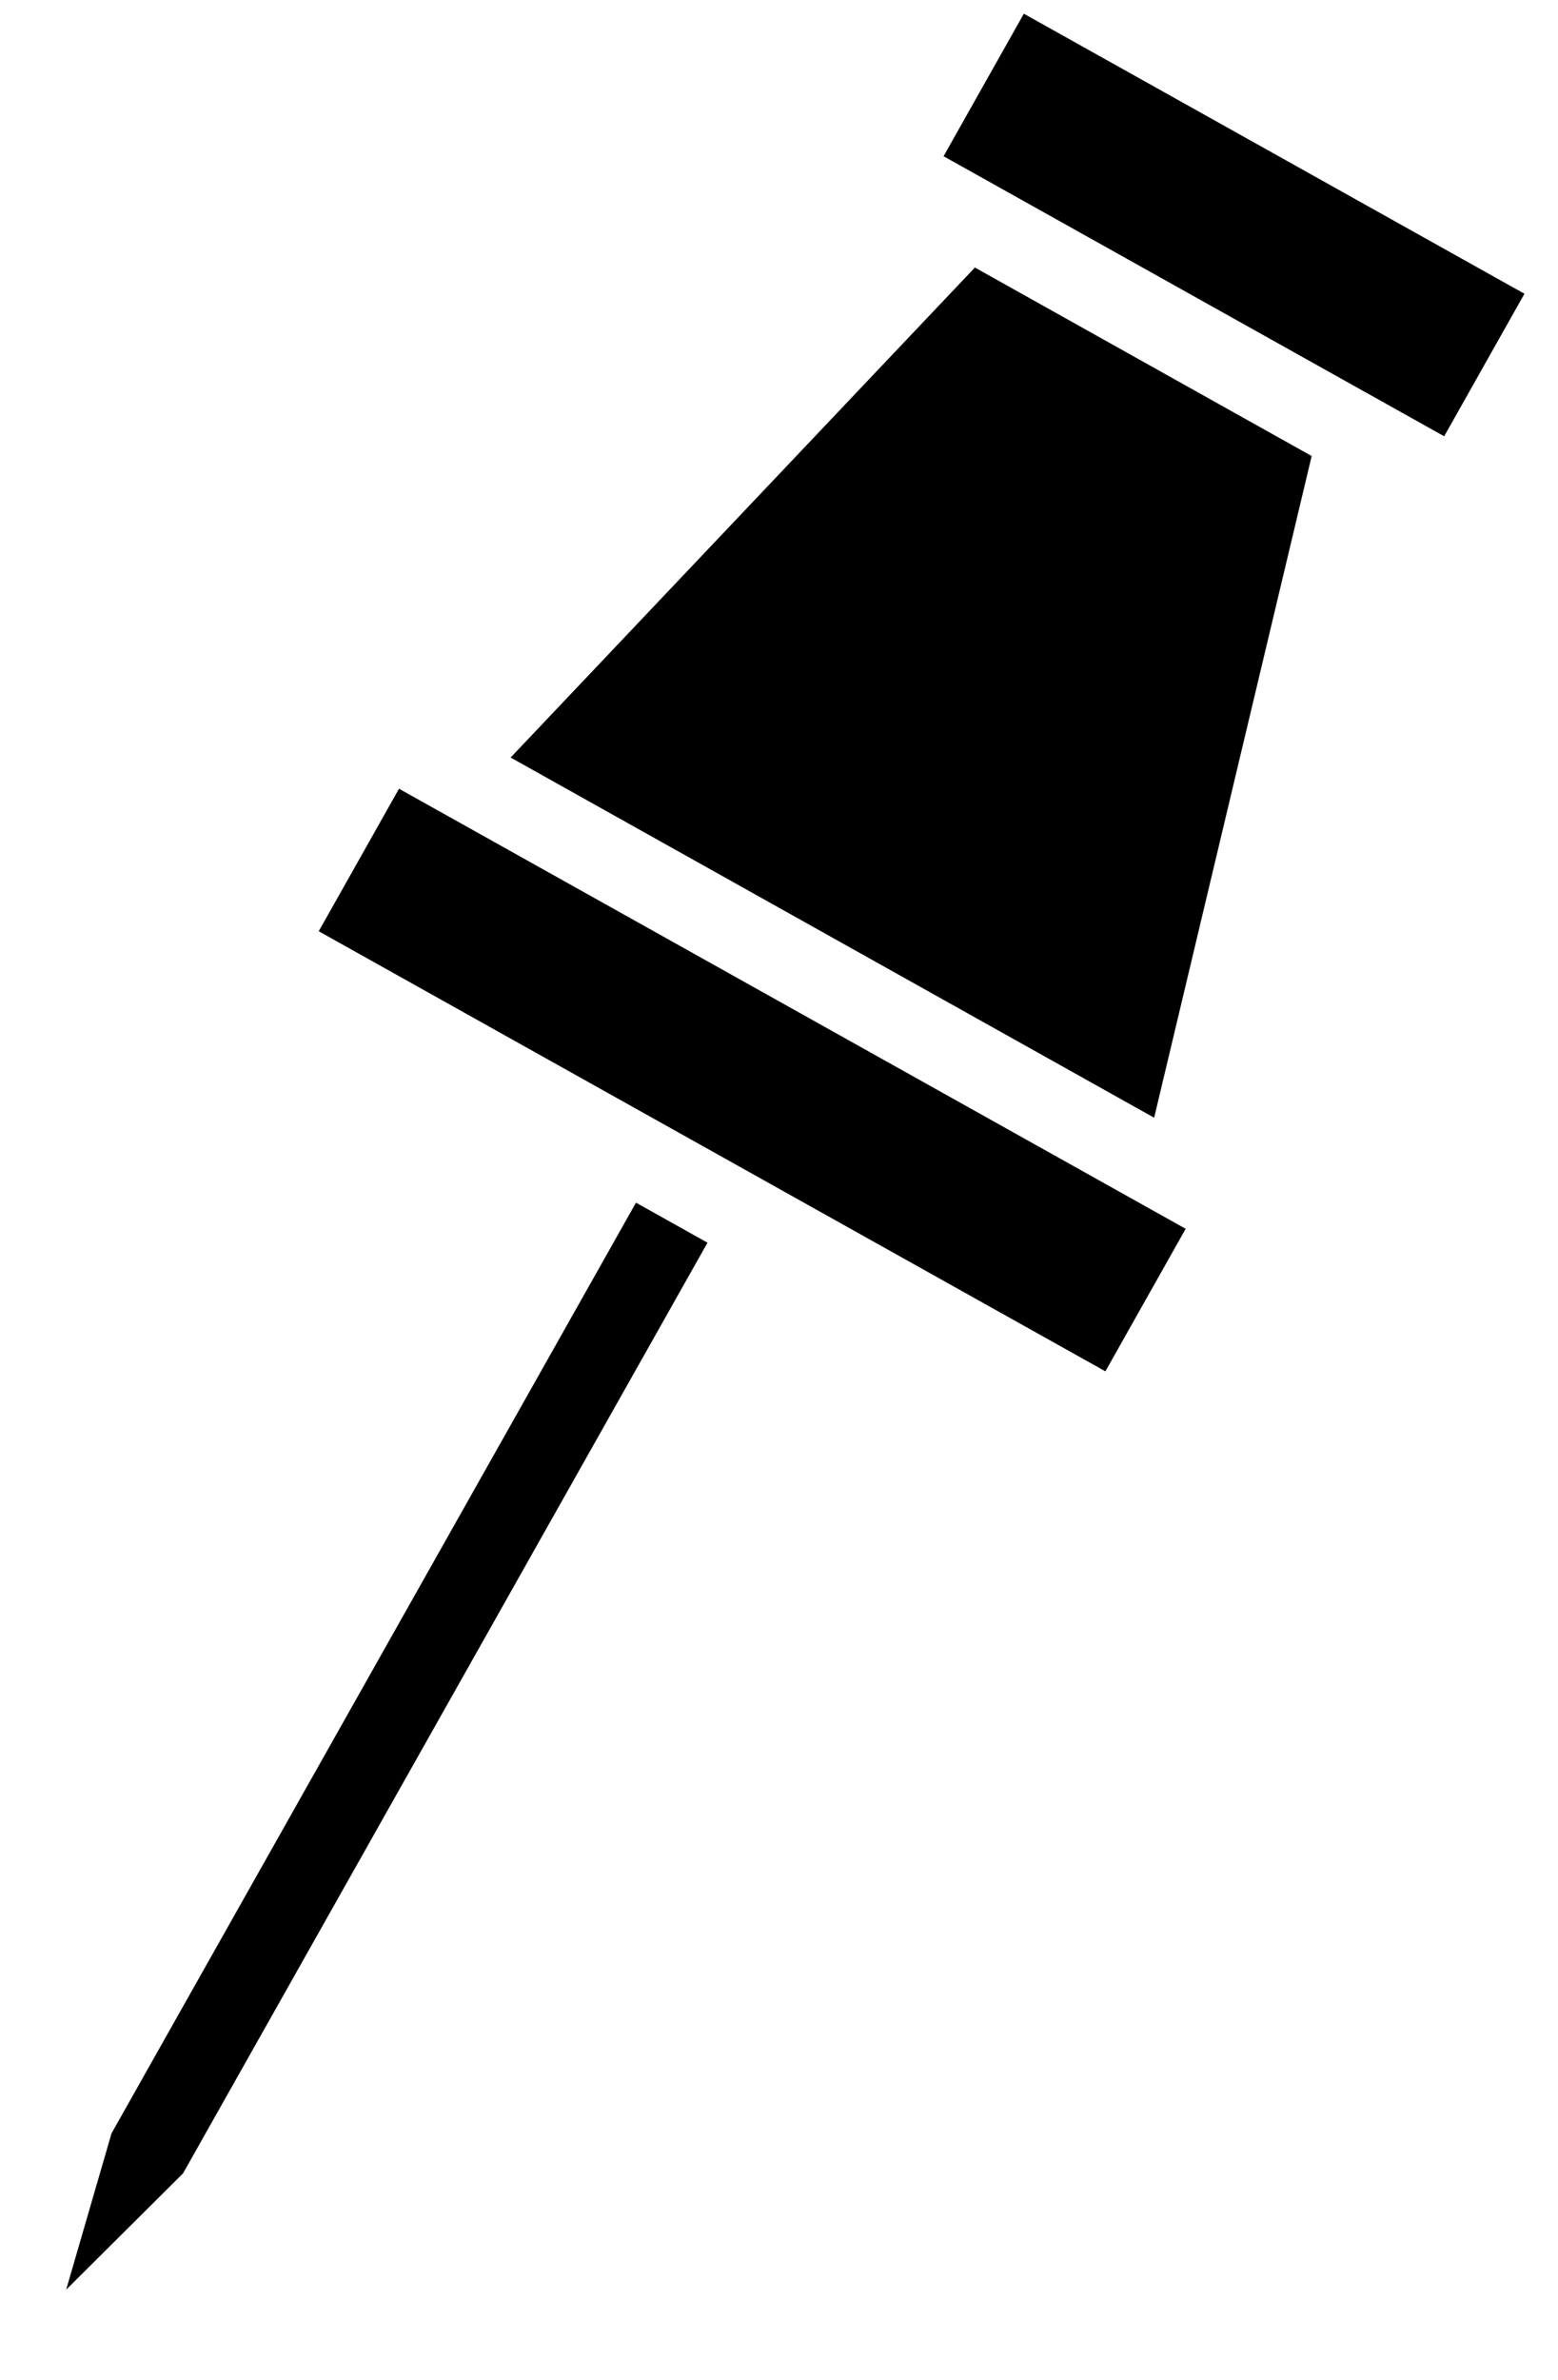
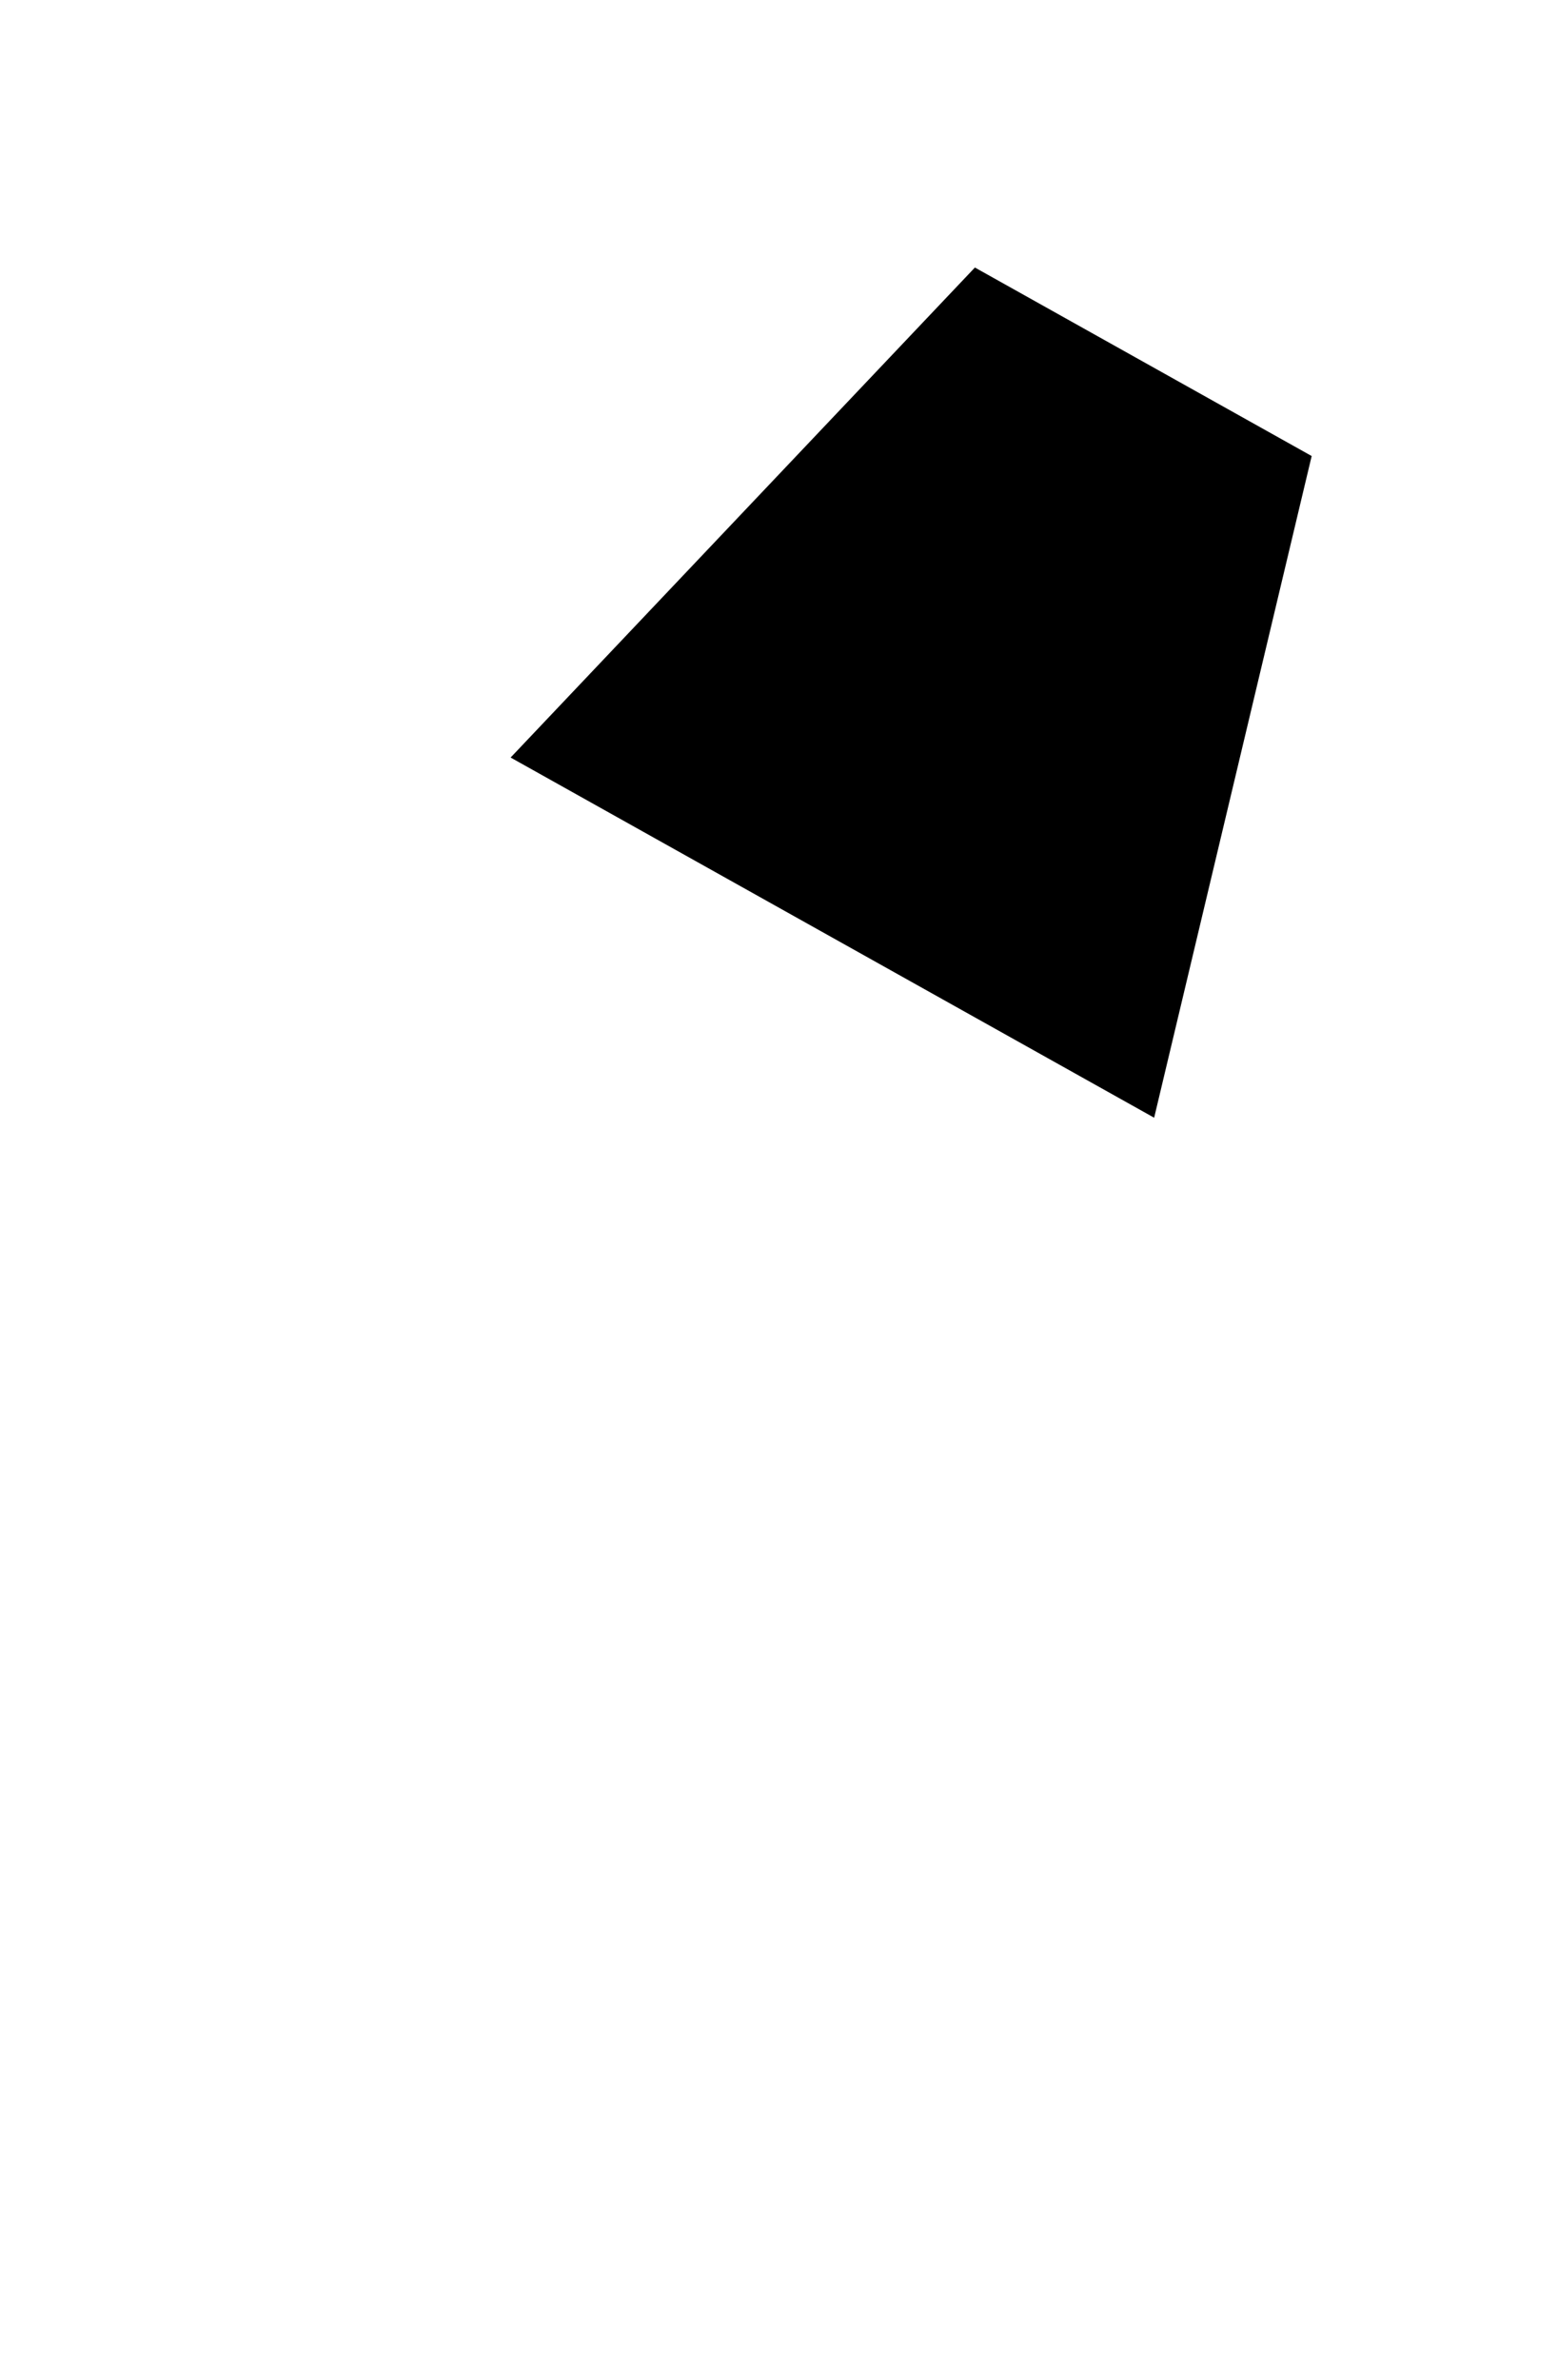
<svg xmlns="http://www.w3.org/2000/svg" width="19" height="29" viewBox="0 0 19 29" fill="none">
-   <rect width="6.993" height="1.994" transform="matrix(0.873 0.488 -0.491 0.871 12.486 0.167)" fill="black" />
-   <rect width="10.989" height="1.994" transform="matrix(0.873 0.488 -0.491 0.871 4.866 9.611)" fill="black" />
  <path d="M6.227 9.231L11.889 3.26L15.996 5.557L14.075 13.62L6.227 9.231Z" fill="black" />
-   <path d="M8.628 15.143L7.756 14.655L1.36 25.996L0.807 27.901L2.232 26.484L8.628 15.143Z" fill="black" />
</svg>